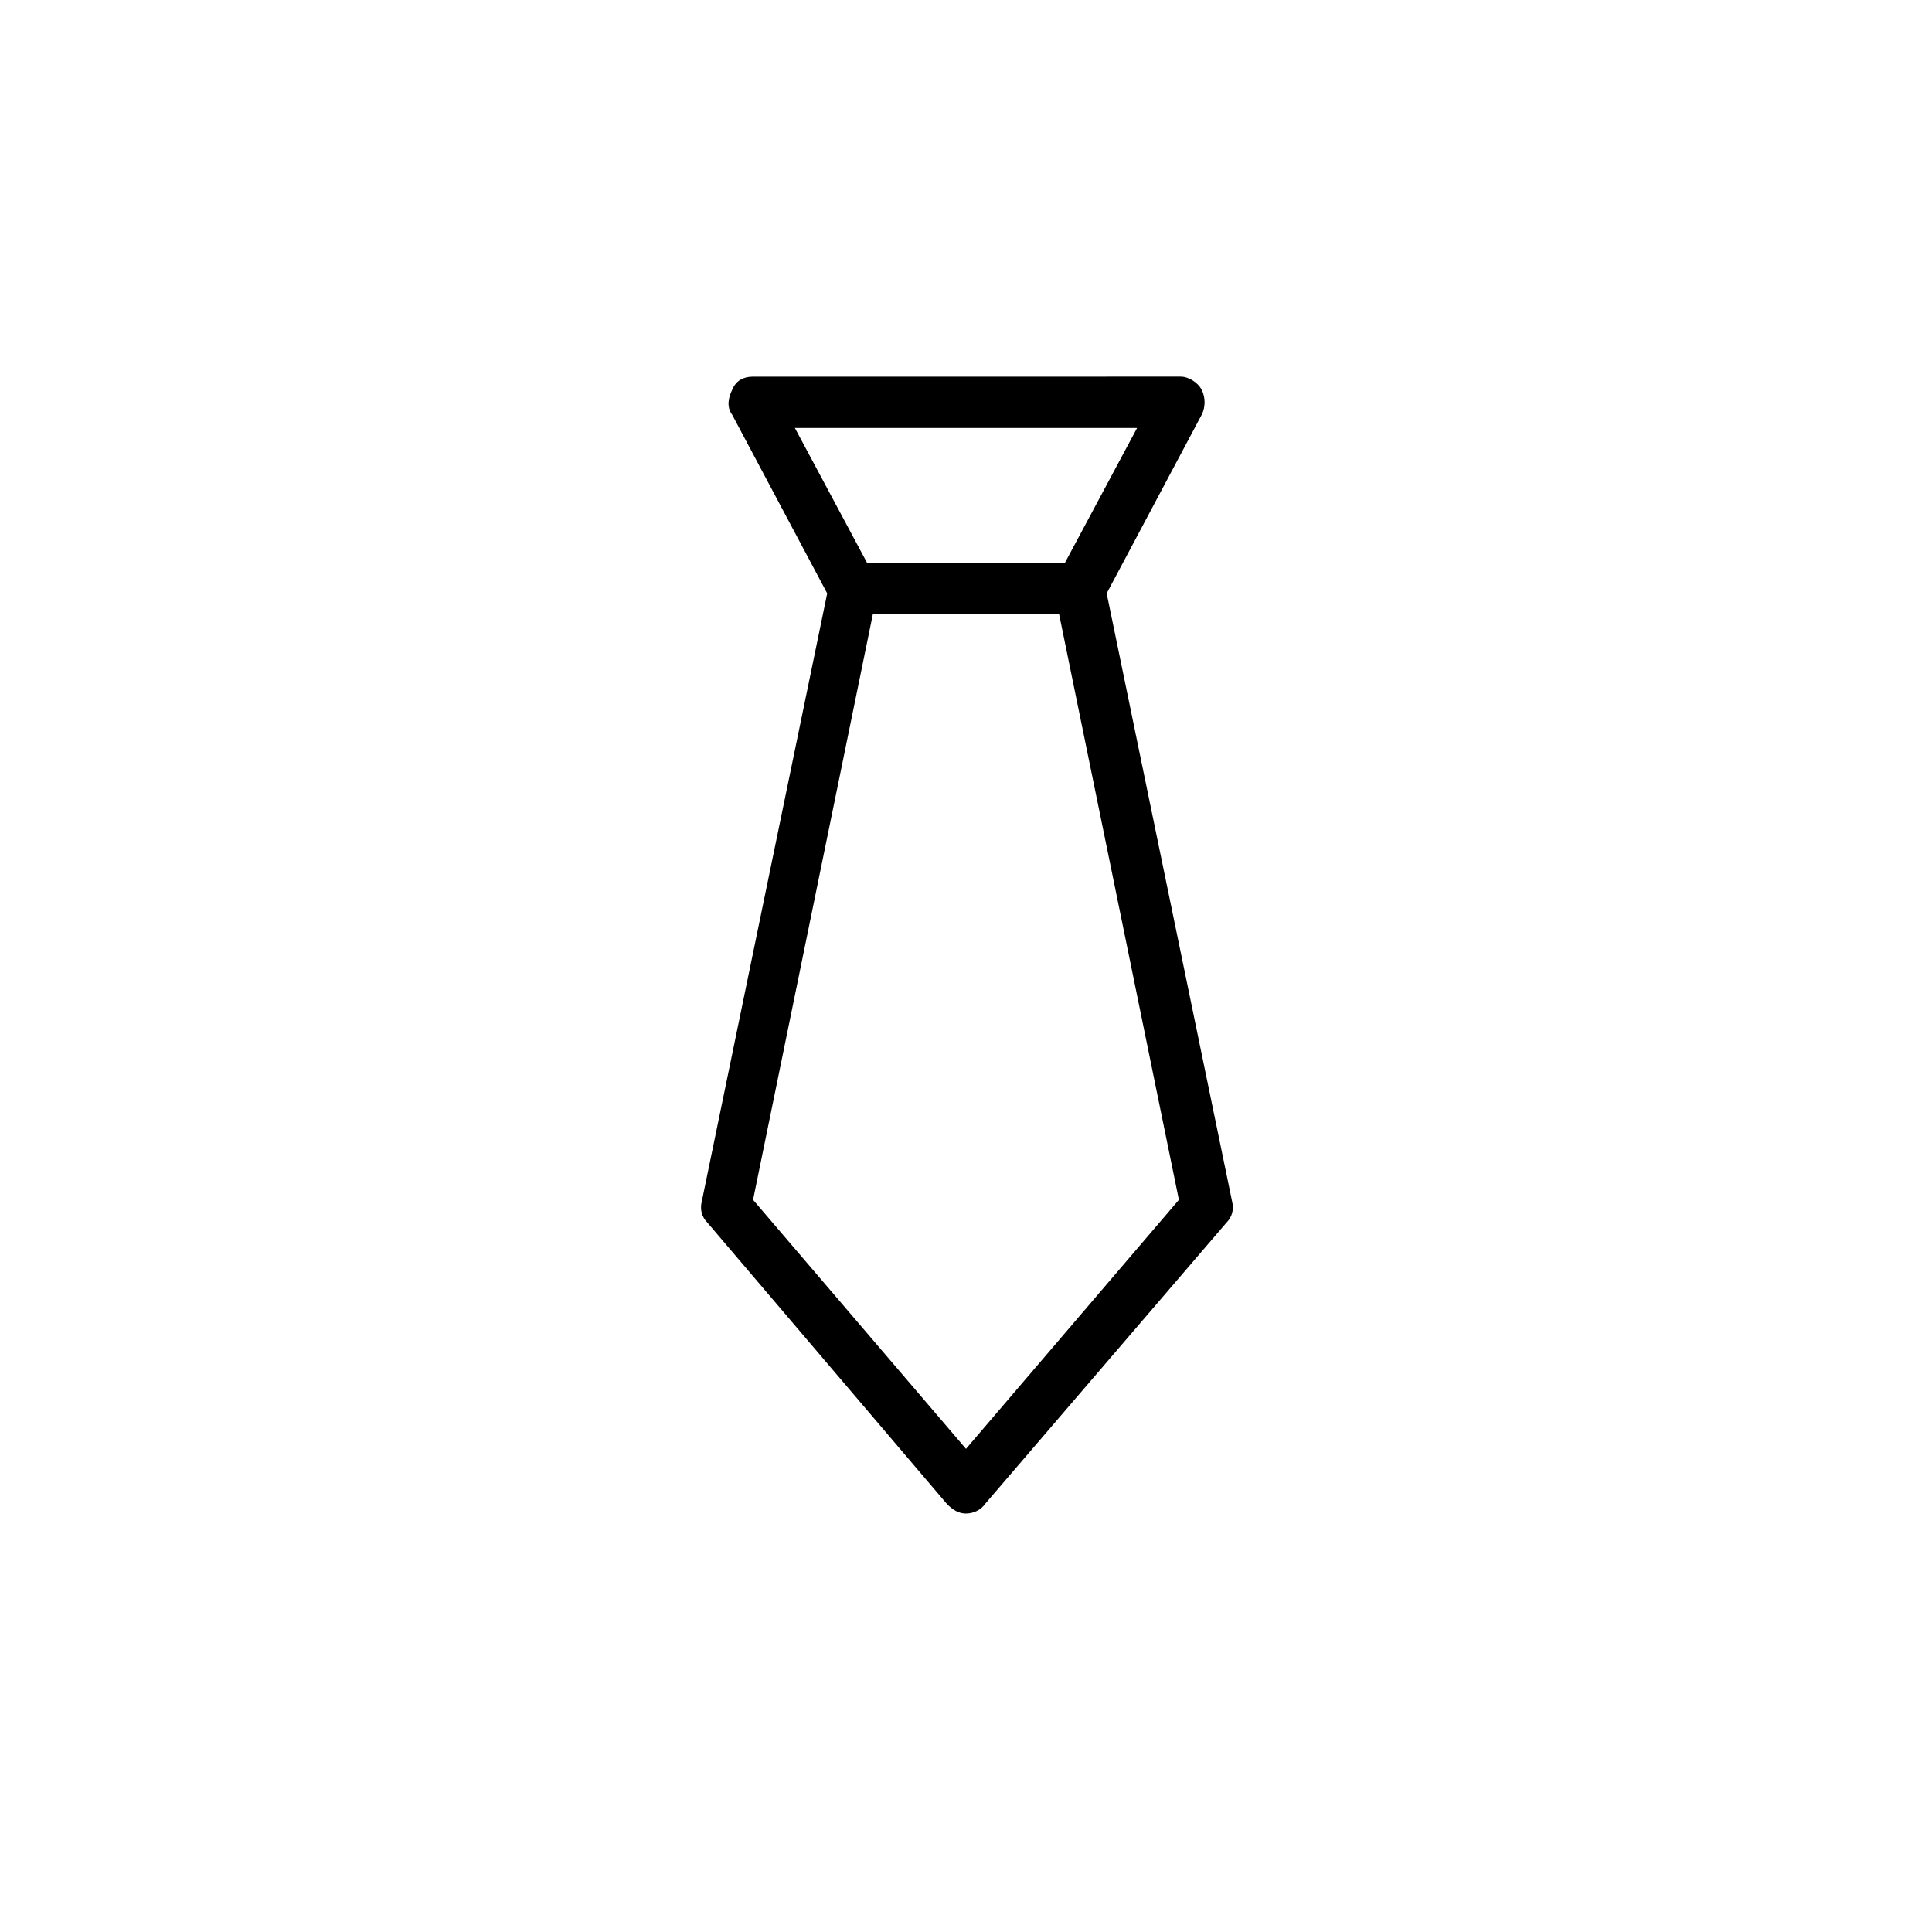
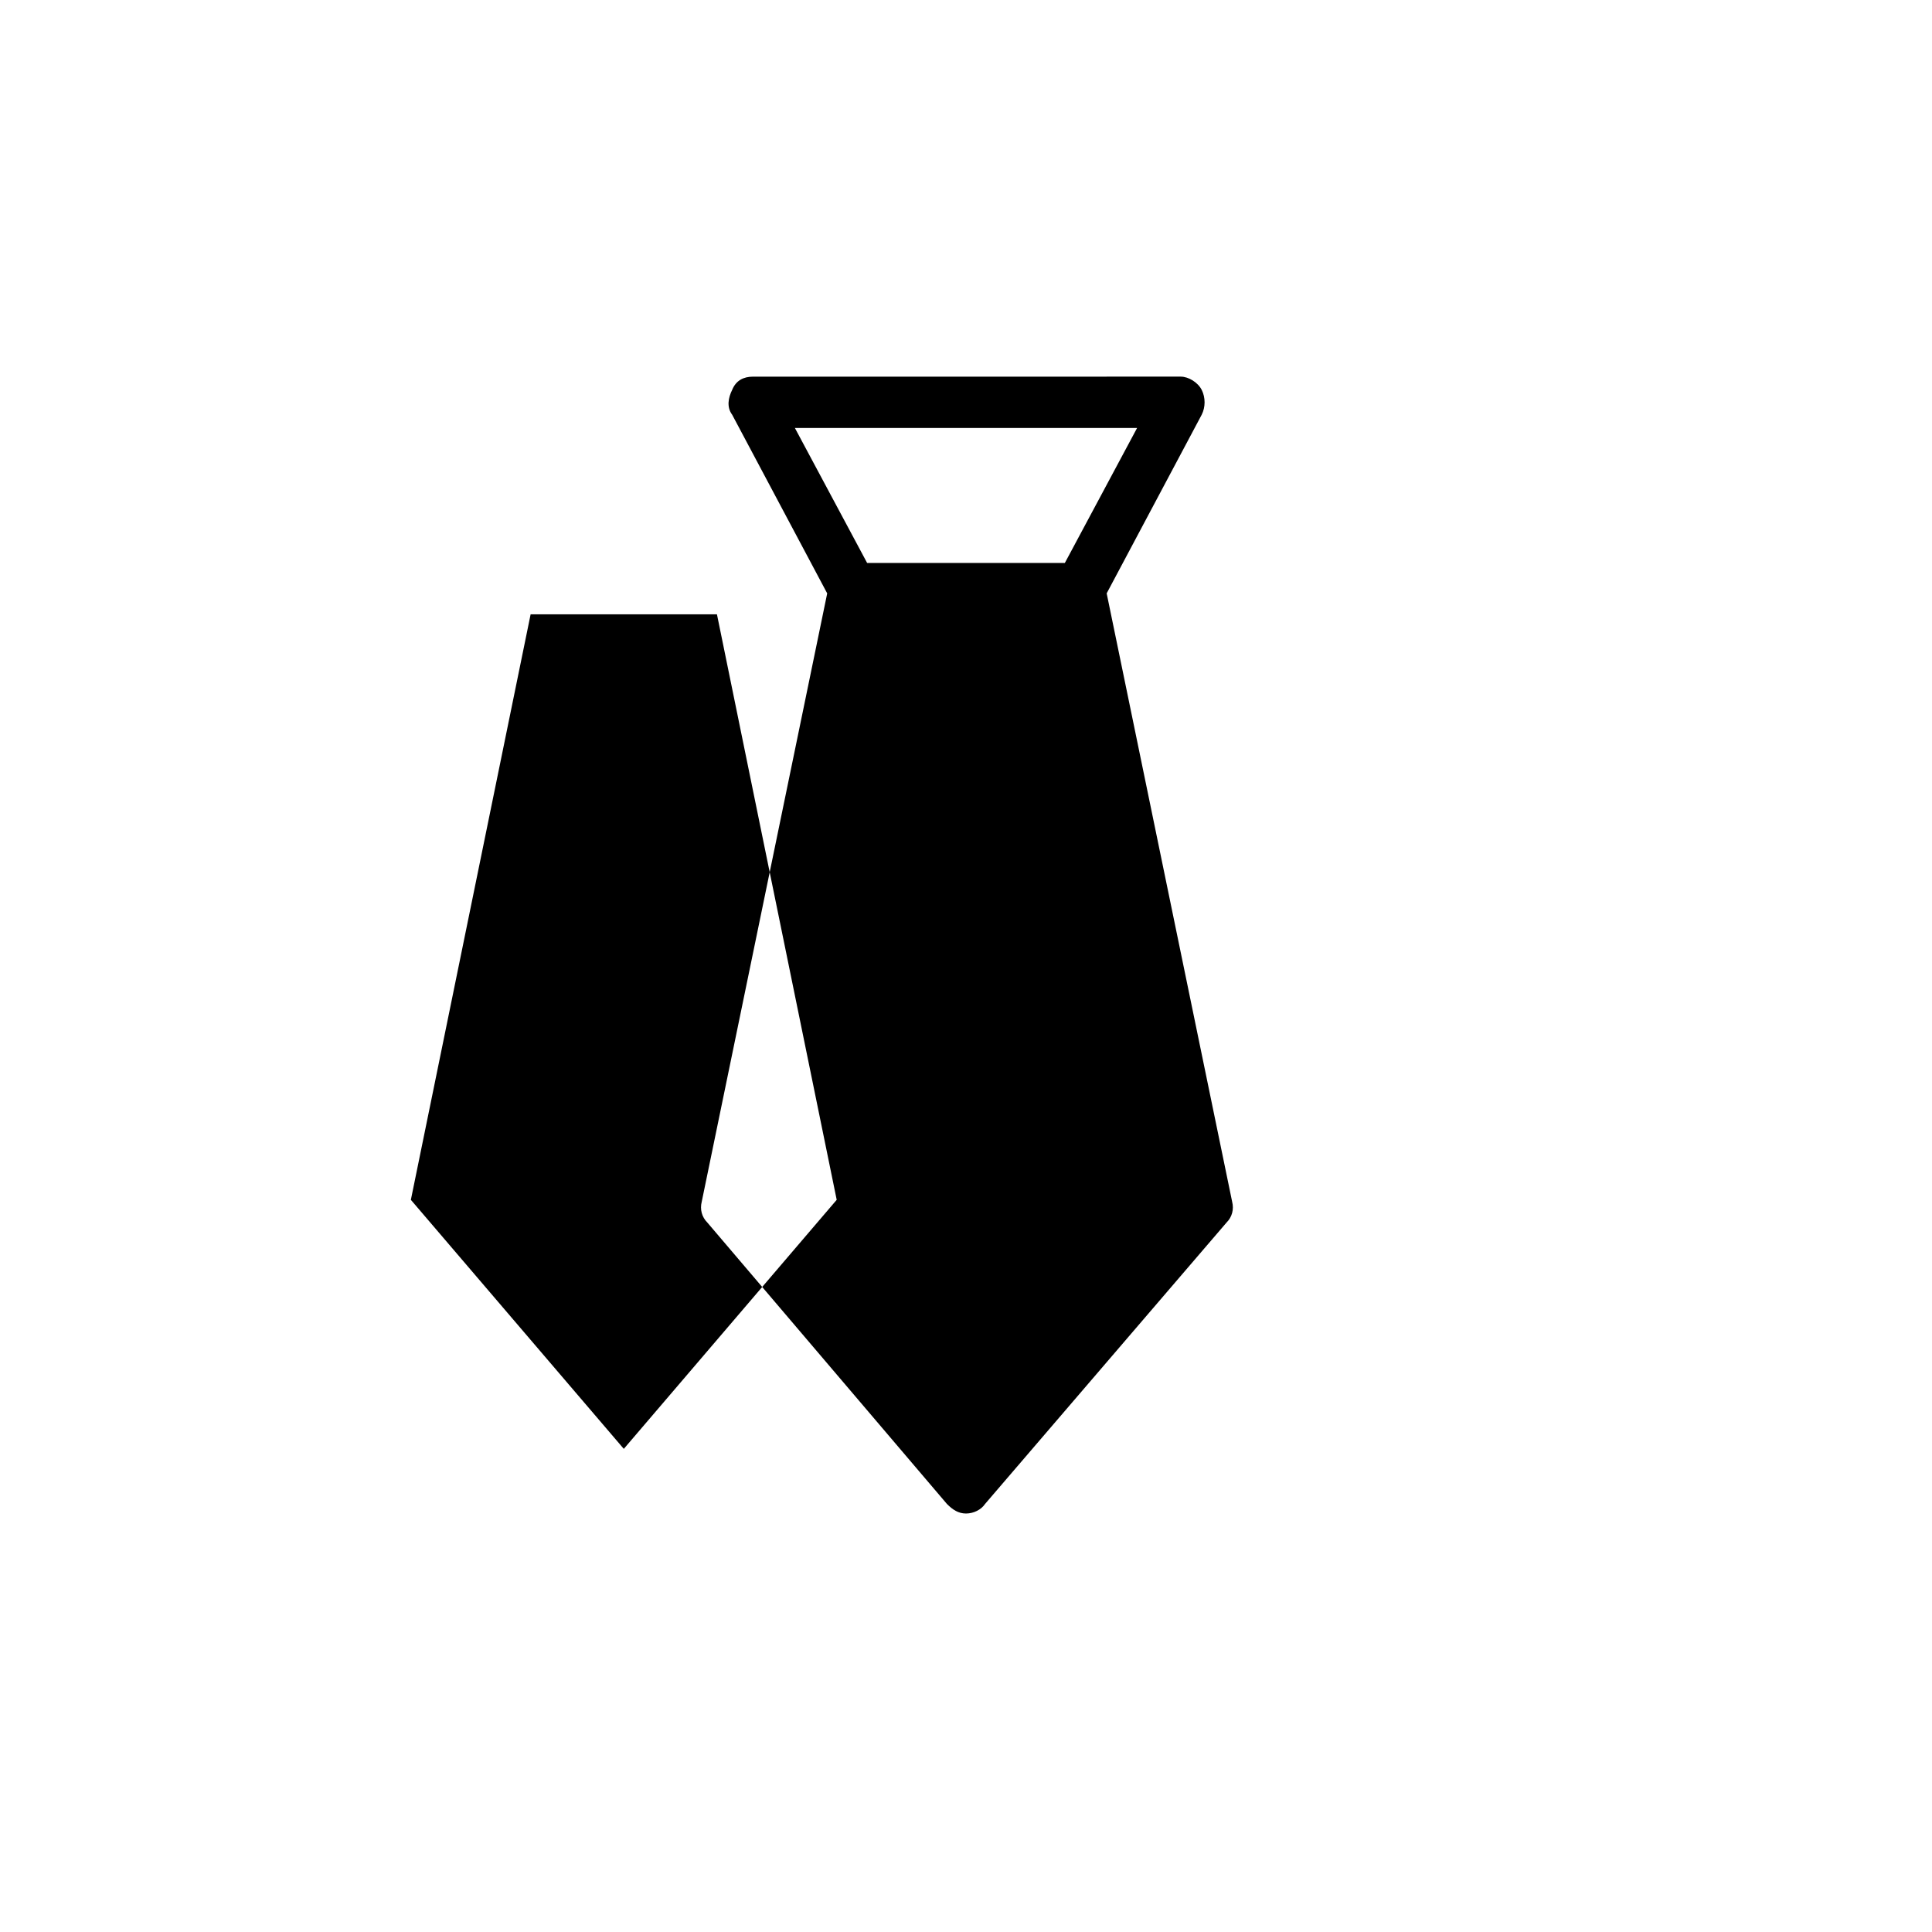
<svg xmlns="http://www.w3.org/2000/svg" fill="#000000" width="800px" height="800px" version="1.1" viewBox="144 144 512 512">
-   <path d="m437.28 301.25 25.191-47.359c1.008-2.016 1.008-4.535 0-6.551-1.008-2.016-3.527-3.527-5.543-3.527l-113.36 0.004c-2.519 0-4.535 1.008-5.543 3.527-1.008 2.016-1.512 4.535 0 6.551l25.191 47.359-33.25 161.22c-0.504 2.016 0 4.031 1.512 5.543l63.48 74.562c1.512 1.512 3.023 2.519 5.039 2.519s4.031-1.008 5.039-2.519l63.984-74.562c1.512-1.512 2.016-3.527 1.512-5.543zm8.059-43.828-19.145 35.77h-52.395l-19.145-35.77zm-45.34 270.54-56.43-65.996 31.738-155.17h49.375l31.738 155.17z" />
+   <path d="m437.28 301.25 25.191-47.359c1.008-2.016 1.008-4.535 0-6.551-1.008-2.016-3.527-3.527-5.543-3.527l-113.36 0.004c-2.519 0-4.535 1.008-5.543 3.527-1.008 2.016-1.512 4.535 0 6.551l25.191 47.359-33.25 161.22c-0.504 2.016 0 4.031 1.512 5.543l63.48 74.562c1.512 1.512 3.023 2.519 5.039 2.519s4.031-1.008 5.039-2.519l63.984-74.562c1.512-1.512 2.016-3.527 1.512-5.543zm8.059-43.828-19.145 35.77h-52.395l-19.145-35.77m-45.34 270.54-56.43-65.996 31.738-155.17h49.375l31.738 155.17z" />
</svg>